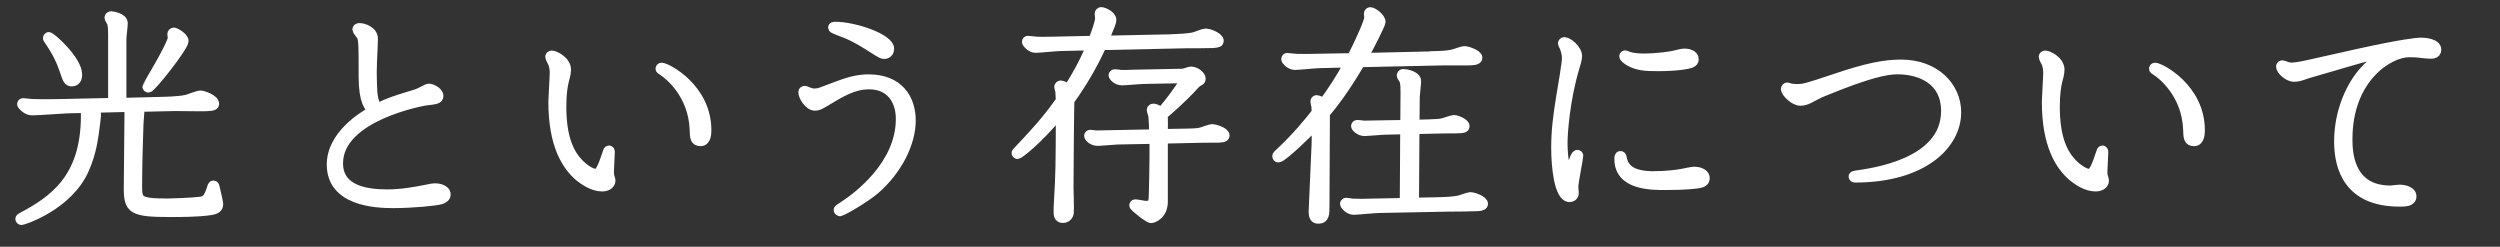
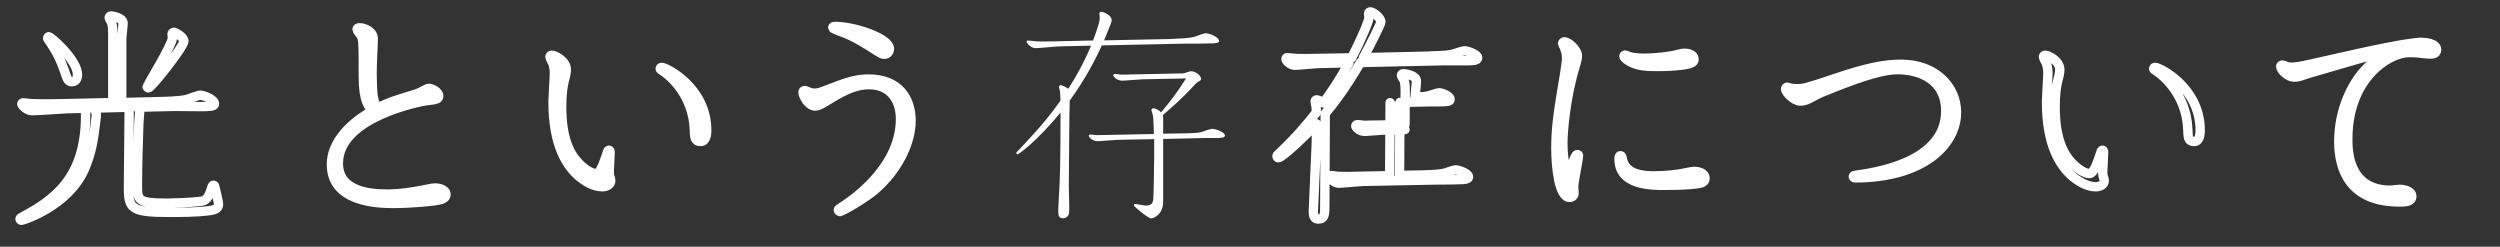
<svg xmlns="http://www.w3.org/2000/svg" id="_レイヤー_2" data-name="レイヤー 2" viewBox="0 0 400.74 39.55">
  <rect x="0" y="0" width="400.74" height="39.55" fill="#333333" stroke="none" />
  <defs>
    <style>
      .cls-1 {
        fill: none;
        stroke: #fff;
        stroke-linejoin: round;
        stroke-width: 1.5px;
      }

      .cls-2 {
        fill: #fff;
        stroke-width: 0px;
      }
    </style>
  </defs>
  <g id="_文字" data-name="文字">
    <g>
      <g>
        <path class="cls-1" d="m14.86,17.35c.5.4.58.68.58,1.12,0,.22-.04.32-.14,1.3-.32,2.56-.58,4.57-1.73,7.27-2.59,6.01-9.94,8.28-10.11,8.28-.14,0-.25-.11-.25-.22,0-.14.14-.22.22-.25,5.08-2.7,10.29-6.19,10.29-16.31,0-.18,0-.68-.11-1.19l-2.88.07c-.83.04-4.72.32-5.62.32-.83,0-1.62-.9-1.62-1.04,0-.07.04-.22.22-.22s1.22.14,1.44.14c1.94.07,4.46,0,4.9,0l8.03-.18V5.54c0-.4,0-1.4-.18-1.91-.04-.11-.4-.65-.4-.79,0-.04.04-.29.32-.29.07,0,1.91.25,1.91,1.15,0,.4-.22,2.2-.22,2.59v10.15l5.47-.14c1.58-.04,3.71-.07,4.93-.36.32-.07,1.84-.68,2.2-.68.43,0,2.27.61,2.27,1.4,0,.4-.79.4-1.94.43-.65,0-3.78-.04-4.5-.04l-5.98.14c.25.22.43.4.43.76,0,.14-.14,1.62-.14,1.91-.11,2.88-.22,7.09-.22,9.79,0,2.45,0,2.92,4.82,2.92.58,0,4-.11,5.26-.29.65-.07,1.15-.25,1.62-1.58.29-.9.32-1.01.47-1.01.18,0,.22.14.25.32.11.47.58,2.41.58,2.7,0,.65-.43.9-1.37,1.04-2.02.29-4.9.29-6.37.29-6.12,0-6.7-.5-6.7-3.89,0-1.66.11-9.9.11-11.77,0-.61,0-.79-.07-1.19l-5.76.14ZM7.81,5.9c.43,0,4.61,3.78,4.61,6.05,0,.18,0,1.15-.9,1.15-.61,0-.72-.36-1.19-1.73-.54-1.62-1.26-3.13-2.59-5.04q-.11-.14-.11-.22c0-.11.11-.22.18-.22Zm20.09-.72c.22,0,1.58.76,1.58,1.4,0,.9-5.22,7.52-5.69,7.52-.07,0-.22-.11-.22-.22s4.07-6.73,4.07-7.81c0-.11-.07-.5-.07-.61s.11-.29.32-.29Z" />
        <path class="cls-1" d="m69.22,30.2c.25-.04.36-.07.58-.07.43,0,1.69.22,1.69,1.04,0,.43-.36.68-.83.83-.86.25-4.54.61-7.63.61-2.81,0-9.9-.32-9.9-6.23,0-4.64,4.9-7.7,6.62-8.64-.54-.47-1.51-1.37-1.51-5.44,0-4.68,0-5.58-.25-6.41-.07-.18-.76-1.01-.76-1.15,0-.18.14-.29.4-.29.65,0,2.2.5,2.2,1.76,0,.32-.04,1.04-.04,1.19l-.11,2.59-.04,1.76.04,1.76c.04,1.55.14,2.92.86,3.78,1.98-.94,2.27-1.04,5.94-2.16.5-.14.86-.32,1.55-.68.29-.14.54-.29.72-.29.43,0,1.58.54,1.58,1.22,0,.54-.43.58-2.16.79-.32.04-13.93,2.45-13.93,10.01,0,4.36,4.64,4.93,7.81,4.93,2.2,0,4.36-.36,6.48-.79l.68-.14Z" />
        <path class="cls-1" d="m97.62,24.08c.14,0,.18.14.18.32,0,.29-.14,2.81-.14,3.06,0,.22,0,.54.07.79.07.22.18.58.18.68,0,.76-.83,1.01-1.37,1.01-1.55,0-2.95-1.04-3.64-1.58-2.09-1.76-4.25-5.08-4.25-12.06,0-.65.22-3.89.22-4.61,0-.43-.07-1.15-.29-1.62-.07-.14-.43-.79-.43-.97,0-.14.14-.25.29-.25.5,0,2.34.9,2.34,2.3,0,.65-.22,1.37-.32,1.73-.22.86-.43,2.2-.43,4.21,0,5.11,1.3,7.56,2.74,9.07.79.83,1.98,1.66,2.74,1.66s1.26-1.69,1.91-3.56c.04-.14.11-.18.22-.18Zm13.68-3.31c-.22-5.87-4.32-8.89-4.86-9.25-.54-.36-.61-.4-.61-.5,0-.07.04-.22.22-.22.79,0,7.23,3.28,7.23,10.08,0,.36,0,1.8-.97,1.8s-.97-.68-1.01-1.91Z" />
        <path class="cls-1" d="m134.6,13.64c1.91-.72,3.31-.97,4.64-.97,4.79,0,6.8,3.1,6.8,6.66s-2.12,7.92-5.83,11.12c-1.4,1.19-4.86,3.28-5.58,3.46-.18-.04-.25-.18-.25-.25,0-.11.11-.18.94-.72,2.09-1.37,9.03-6.48,9.03-13.86,0-2.99-1.58-5.51-5.04-5.51-2.52,0-4.5,1.22-7.13,2.81-.54.32-.97.61-1.55.61-.97,0-1.91-1.51-1.91-2.23,0-.14.11-.25.29-.25.11,0,.54.22.68.25.36.14.58.18.83.18.32,0,.79-.07,1.08-.18l2.99-1.12Zm6.19-5.33c-2.7-1.73-3.46-2.16-4.97-2.84-.4-.18-2.34-.83-2.34-1.01s.11-.22.43-.22c2.99,0,8.67,1.87,8.67,3.6,0,.36-.25.86-.83.86-.32,0-.54-.14-.97-.4Z" />
-         <path class="cls-1" d="m187.84,6.23c.97-.04,2.7-.07,3.71-.36.25-.07,1.4-.54,1.66-.54.79,0,2.2.68,2.2,1.22,0,.25-.14.32-.94.4-.65.04-3.78.04-4.46.04l-13.39.29c-1.04,2.3-2.66,5.4-5.15,8.85-.04.54-.14,10.55-.14,13.86,0,.61.11,3.67.04,4.14-.07.47-.43.86-1.01.86-.72,0-.72-.65-.72-1.08,0-.47,0-.9.04-1.33.29-4.79.29-6.23.32-14.54-3.89,4.72-6.73,6.7-6.88,6.7s-.22-.14-.22-.22.04-.11.18-.25c4.18-4.36,5.54-6.23,6.91-8.14-.04-.58-.04-1.12-.07-1.51-.04-.11-.18-.58-.18-.68,0-.14.14-.29.29-.29s.72.22,1.22.58c1.33-2.16,2.3-3.74,3.64-6.91l-4.86.11c-.65,0-3.46.29-4.03.29-.76,0-1.44-.83-1.44-1.01,0-.14.11-.22.18-.22.25,0,1.26.14,1.44.14.65.04,1.94,0,2.59,0l6.44-.14c.32-.86,1.08-2.88,1.08-3.56,0-.14-.07-.61-.07-.72,0-.18.14-.32.29-.32.4,0,1.69.58,1.69,1.3,0,.32-.11.61-1.22,3.28l10.87-.22Zm-2.88,15.23c0-.61-.07-2.34-.14-2.88,0-.14-.25-.79-.25-.97,0-.14.18-.25.29-.25.4,0,.97.32,1.26.65,1.4-1.69,2.38-2.88,4-5.44l-6.95.14c-.47,0-2.74.22-3.28.22-.94,0-1.44-.72-1.44-.86s.11-.22.25-.22.86.07,1.01.11c.65,0,1.15,0,2.05-.04l7.09-.14c.65,0,.76,0,1.04-.07.14-.04.83-.29,1.01-.29.76,0,1.62.68,1.62,1.22,0,.22-.14.32-.47.47-.14.11-.36.25-.54.47-2.12,2.34-4.32,4.18-5.11,4.86.11.36.04,2.52.04,2.99l4-.07c1.48-.04,1.91-.11,2.2-.22.25-.07,1.4-.5,1.69-.5.32,0,2.02.47,2.02,1.08,0,.4-.68.4-1.76.4-1.01,0-2.16,0-3.17.04l-4.97.11v10.04c0,2.16-1.62,2.7-1.94,2.7-.4,0-2.74-1.84-2.74-2.09,0-.11.07-.22.22-.22.25,0,1.4.25,1.69.25.97,0,1.12-.47,1.19-1.04.04-.36.18-6.44.14-9.61l-5.8.11c-.47,0-2.74.22-3.24.22-.9,0-1.44-.65-1.44-.86,0-.14.14-.22.22-.22.11,0,.9.11,1.04.11.58,0,1.44-.04,2.05-.04l7.13-.14Z" />
-         <path class="cls-1" d="m229.35,8.96c2.02-.04,2.92-.11,3.67-.32.29-.07,1.44-.5,1.69-.5.54,0,2.16.58,2.16,1.12,0,.47-.94.47-1.62.47h-3.82l-13.35.29c-2.7,4.57-4.5,6.8-5.65,8.17,0,.4-.07,13.21-.07,14.69s0,2.23-1.08,2.23c-.58,0-.76-.5-.76-1.15,0-.54.43-9.32.47-10.8.04-1.37.04-2.27.04-3.31-1.19,1.3-5.44,5.44-6.12,5.44-.11,0-.22-.11-.22-.25,0-.11.07-.18.18-.29,3.13-2.92,4.82-5.08,6.12-6.7,0-.65,0-.83-.04-1.04-.04-.11-.14-.65-.14-.76s.07-.25.25-.25c.22,0,.86.32,1.08.5,1.26-1.73,2.52-3.56,4.1-6.44l-4.64.11c-.65,0-3.46.29-4.03.29-.76,0-1.44-.76-1.44-.97,0-.18.11-.25.18-.25.25,0,1.33.14,1.55.14.83.04,2.38,0,2.48,0l6.33-.11c1.48-2.88,2.77-5.9,2.77-6.44,0-.11-.07-.54-.07-.61,0-.29.25-.32.29-.32.4,0,1.69.9,1.69,1.62,0,.32-1.73,3.74-2.81,5.72l10.8-.25Zm-4.14,11.81l-3.17.07c-.5,0-2.81.22-3.28.22-.86,0-1.44-.68-1.44-.86,0-.04.04-.22.25-.22.18,0,.94.07,1.08.11.58,0,1.91-.04,2.02-.04l4.54-.07.04-5.22c0-.54,0-1.37-.18-1.87-.04-.14-.43-.65-.43-.79,0-.04.04-.29.29-.29.29,0,2.12.25,2.12,1.19,0,.43-.22,2.2-.22,2.56l-.04,4.39,2.41-.07c1.26-.04,1.62-.07,2.23-.22.25-.07,1.37-.47,1.62-.47.47,0,1.76.54,1.76,1.01,0,.25,0,.43-1.51.43-.79,0-2.45,0-3.28.04l-3.24.07-.07,11.7,3.6-.07c1.62-.04,2.95-.11,3.71-.32.25-.07,1.4-.5,1.66-.5.54,0,2.09.58,2.09,1.12,0,.22-.22.4-.94.43-.5.04-3.78.07-4.5.07l-11.27.22c-.65,0-3.49.29-4.07.29-.76,0-1.44-.79-1.44-1.01,0-.14.14-.22.22-.22.18,0,.94.14,1.08.14.76.04,1.98.04,2.92,0l5.36-.11.07-11.7Z" />
+         <path class="cls-1" d="m229.35,8.96c2.02-.04,2.92-.11,3.67-.32.29-.07,1.44-.5,1.69-.5.54,0,2.16.58,2.16,1.12,0,.47-.94.47-1.62.47h-3.82l-13.35.29c-2.7,4.57-4.5,6.8-5.65,8.17,0,.4-.07,13.21-.07,14.69s0,2.23-1.08,2.23c-.58,0-.76-.5-.76-1.15,0-.54.43-9.32.47-10.8.04-1.37.04-2.27.04-3.31-1.19,1.3-5.44,5.44-6.12,5.44-.11,0-.22-.11-.22-.25,0-.11.07-.18.18-.29,3.13-2.92,4.82-5.08,6.12-6.7,0-.65,0-.83-.04-1.04-.04-.11-.14-.65-.14-.76s.07-.25.25-.25c.22,0,.86.32,1.08.5,1.26-1.73,2.52-3.56,4.1-6.44l-4.64.11c-.65,0-3.46.29-4.03.29-.76,0-1.44-.76-1.44-.97,0-.18.11-.25.18-.25.25,0,1.33.14,1.55.14.83.04,2.38,0,2.48,0l6.33-.11c1.48-2.88,2.77-5.9,2.77-6.44,0-.11-.07-.54-.07-.61,0-.29.25-.32.29-.32.4,0,1.69.9,1.69,1.62,0,.32-1.73,3.74-2.81,5.72l10.8-.25Zm-4.14,11.81l-3.17.07c-.5,0-2.81.22-3.28.22-.86,0-1.44-.68-1.44-.86,0-.04.04-.22.25-.22.18,0,.94.07,1.08.11.58,0,1.91-.04,2.02-.04l4.54-.07.04-5.22c0-.54,0-1.37-.18-1.87-.04-.14-.43-.65-.43-.79,0-.04.04-.29.29-.29.29,0,2.12.25,2.12,1.19,0,.43-.22,2.2-.22,2.56c1.26-.04,1.62-.07,2.23-.22.25-.07,1.37-.47,1.62-.47.47,0,1.76.54,1.76,1.01,0,.25,0,.43-1.51.43-.79,0-2.45,0-3.28.04l-3.24.07-.07,11.7,3.6-.07c1.62-.04,2.95-.11,3.71-.32.25-.07,1.4-.5,1.66-.5.54,0,2.09.58,2.09,1.12,0,.22-.22.4-.94.43-.5.04-3.78.07-4.5.07l-11.27.22c-.65,0-3.49.29-4.07.29-.76,0-1.44-.79-1.44-1.01,0-.14.14-.22.22-.22.18,0,.94.14,1.08.14.76.04,1.98.04,2.92,0l5.36-.11.07-11.7Z" />
        <path class="cls-1" d="m252.46,10.73c-1.55,5.11-1.94,10.55-1.94,12.2,0,2.66.47,4.21.79,5.33.18-.47,1.08-2.92,1.15-3.06.11-.22.22-.43.4-.43.07,0,.18.07.18.18,0,.43-.79,4.21-.79,5,0,.14.07.83.07,1.01,0,.36-.29.68-.72.68-1.73,0-2.2-4.97-2.2-7.92,0-2.7.29-5.08.79-8.13l.61-3.67.14-1.01c.07-.47.18-1.12.18-1.58,0-.58-.11-1.12-.43-1.91-.04-.07-.22-.36-.22-.43s.07-.29.29-.29c.58,0,2.09,1.19,2.09,2.3,0,.22-.04.54-.18,1.01l-.22.72Zm12.71,17.46c1.87,0,3.71-.22,4.57-.4.29-.07,1.58-.32,1.84-.32.5,0,1.73.18,1.73,1.12,0,.4-.29.65-.68.76-.5.14-2.2.36-5.72.36-2.27,0-7.38,0-7.38-4.21,0-.22,0-.54.22-.54.14,0,.22.11.25.29.32,1.8,1.55,2.95,5.18,2.95Zm-4.64-19.37c.07,0,.47.18.54.22.65.22,1.69.29,2.41.29,2.27,0,4.46-.36,4.9-.47,1.01-.25,1.33-.32,1.62-.32.65,0,1.55.22,1.55.97,0,.29-.11.43-.47.61-.58.25-2.52.54-5.4.54-1.98,0-3.2-.11-4.43-.79-.43-.25-.94-.61-.94-.86,0-.11.11-.18.22-.18Z" />
        <path class="cls-1" d="m291.88,14.86c-.29.11-1.55.79-1.84.94-.47.25-.97.4-1.44.4-1.04,0-2.38-1.4-2.38-1.94,0-.14.14-.29.29-.29.11,0,.54.18.65.18.22.04.47.07.83.07,1.12,0,1.4-.04,6.3-1.69,5-1.69,7.81-2.23,10.44-2.23,5.54,0,8.89,3.64,8.89,7.7,0,5.26-5.47,10.51-16.23,10.51-.14,0-.32-.04-.32-.22,0-.11.18-.18.29-.18,2.81-.4,14.54-1.91,14.54-10.33,0-4.97-4.1-6.62-7.74-6.62-1.76,0-4.64.58-11.48,3.38l-.79.32Z" />
        <path class="cls-1" d="m337.02,24.08c.14,0,.18.14.18.32,0,.29-.14,2.81-.14,3.06,0,.22,0,.54.07.79.07.22.18.58.18.68,0,.76-.83,1.01-1.37,1.01-1.55,0-2.95-1.04-3.64-1.58-2.09-1.76-4.25-5.08-4.25-12.06,0-.65.22-3.89.22-4.61,0-.43-.07-1.15-.29-1.62-.07-.14-.43-.79-.43-.97,0-.14.14-.25.29-.25.5,0,2.34.9,2.34,2.3,0,.65-.22,1.37-.32,1.73-.22.86-.43,2.2-.43,4.21,0,5.11,1.3,7.56,2.74,9.07.79.83,1.98,1.66,2.74,1.66s1.26-1.69,1.91-3.56c.04-.14.11-.18.22-.18Zm13.68-3.31c-.22-5.87-4.32-8.89-4.86-9.25-.54-.36-.61-.4-.61-.5,0-.07.04-.22.22-.22.79,0,7.23,3.28,7.23,10.08,0,.36,0,1.8-.97,1.8s-.97-.68-1.01-1.91Z" />
        <path class="cls-1" d="m388.11,8.53c-.58-.07-1.15-.11-1.91-.11-3.35,0-9.86,4.17-9.86,13.86,0,1.73,0,8.21,6.84,8.21.22,0,1.19-.14,1.44-.14.79,0,1.98.29,1.98,1.12,0,.9-1.08.9-1.98.9-8.06,0-9.72-5.33-9.72-9.68,0-4.9,1.98-9.07,4.14-11.41,1.55-1.73,3.38-2.56,4.54-3.13-3.06.61-4.36.94-7.27,1.8l-5.94,1.73c-.18.04-1.12.36-1.33.43-.4.14-.9.25-1.33.25-.94,0-2.12-1.12-2.12-1.69,0-.18.14-.25.29-.25.11,0,.43.14.54.18.25.11.61.18.83.18.72,0,1.51-.14,2.99-.47l7.74-1.73c6.98-1.55,9.57-1.8,10.04-1.8.76,0,2.56.18,2.56,1.19,0,.79-.86.72-1.69.65l-.76-.07Z" />
      </g>
      <g>
-         <path class="cls-2" d="m14.86,17.35c.5.4.58.68.58,1.12,0,.22-.04.32-.14,1.3-.32,2.56-.58,4.57-1.73,7.27-2.59,6.01-9.94,8.28-10.11,8.28-.14,0-.25-.11-.25-.22,0-.14.14-.22.22-.25,5.08-2.7,10.29-6.19,10.29-16.31,0-.18,0-.68-.11-1.19l-2.88.07c-.83.04-4.72.32-5.62.32-.83,0-1.62-.9-1.62-1.04,0-.07.04-.22.22-.22s1.22.14,1.44.14c1.94.07,4.46,0,4.9,0l8.03-.18V5.54c0-.4,0-1.4-.18-1.91-.04-.11-.4-.65-.4-.79,0-.04.04-.29.32-.29.07,0,1.91.25,1.91,1.15,0,.4-.22,2.2-.22,2.59v10.15l5.47-.14c1.58-.04,3.71-.07,4.93-.36.32-.07,1.84-.68,2.2-.68.43,0,2.27.61,2.27,1.4,0,.4-.79.4-1.94.43-.65,0-3.78-.04-4.5-.04l-5.98.14c.25.22.43.4.43.76,0,.14-.14,1.62-.14,1.91-.11,2.88-.22,7.09-.22,9.79,0,2.45,0,2.92,4.82,2.92.58,0,4-.11,5.26-.29.65-.07,1.15-.25,1.62-1.58.29-.9.32-1.01.47-1.01.18,0,.22.14.25.32.11.47.58,2.41.58,2.7,0,.65-.43.9-1.37,1.04-2.02.29-4.9.29-6.37.29-6.12,0-6.7-.5-6.7-3.89,0-1.66.11-9.9.11-11.77,0-.61,0-.79-.07-1.19l-5.76.14ZM7.81,5.9c.43,0,4.61,3.78,4.61,6.05,0,.18,0,1.15-.9,1.15-.61,0-.72-.36-1.19-1.73-.54-1.62-1.26-3.13-2.59-5.04q-.11-.14-.11-.22c0-.11.11-.22.18-.22Zm20.09-.72c.22,0,1.58.76,1.58,1.4,0,.9-5.22,7.52-5.69,7.52-.07,0-.22-.11-.22-.22s4.07-6.73,4.07-7.81c0-.11-.07-.5-.07-.61s.11-.29.32-.29Z" />
        <path class="cls-2" d="m69.22,30.2c.25-.04.36-.07.58-.07.43,0,1.69.22,1.69,1.04,0,.43-.36.68-.83.83-.86.25-4.54.61-7.63.61-2.81,0-9.9-.32-9.9-6.23,0-4.64,4.9-7.7,6.62-8.64-.54-.47-1.51-1.37-1.51-5.44,0-4.68,0-5.58-.25-6.41-.07-.18-.76-1.01-.76-1.15,0-.18.14-.29.4-.29.65,0,2.2.5,2.2,1.76,0,.32-.04,1.04-.04,1.19l-.11,2.59-.04,1.76.04,1.76c.04,1.55.14,2.92.86,3.78,1.98-.94,2.27-1.04,5.94-2.16.5-.14.86-.32,1.55-.68.29-.14.54-.29.72-.29.43,0,1.58.54,1.58,1.22,0,.54-.43.58-2.16.79-.32.04-13.93,2.45-13.93,10.01,0,4.36,4.64,4.93,7.81,4.93,2.2,0,4.36-.36,6.48-.79l.68-.14Z" />
        <path class="cls-2" d="m97.62,24.08c.14,0,.18.14.18.32,0,.29-.14,2.81-.14,3.06,0,.22,0,.54.07.79.07.22.18.58.18.68,0,.76-.83,1.01-1.37,1.01-1.55,0-2.95-1.04-3.64-1.58-2.09-1.76-4.25-5.08-4.25-12.06,0-.65.22-3.89.22-4.61,0-.43-.07-1.15-.29-1.62-.07-.14-.43-.79-.43-.97,0-.14.14-.25.29-.25.5,0,2.34.9,2.34,2.3,0,.65-.22,1.37-.32,1.73-.22.86-.43,2.2-.43,4.21,0,5.11,1.3,7.56,2.74,9.07.79.83,1.98,1.66,2.74,1.66s1.26-1.69,1.91-3.56c.04-.14.11-.18.22-.18Zm13.68-3.31c-.22-5.87-4.32-8.89-4.86-9.25-.54-.36-.61-.4-.61-.5,0-.07.04-.22.22-.22.79,0,7.23,3.28,7.23,10.08,0,.36,0,1.8-.97,1.8s-.97-.68-1.01-1.91Z" />
        <path class="cls-2" d="m134.6,13.64c1.91-.72,3.31-.97,4.64-.97,4.79,0,6.8,3.1,6.8,6.66s-2.12,7.92-5.83,11.12c-1.4,1.19-4.86,3.28-5.58,3.46-.18-.04-.25-.18-.25-.25,0-.11.11-.18.94-.72,2.09-1.37,9.03-6.48,9.03-13.86,0-2.99-1.58-5.51-5.04-5.51-2.52,0-4.5,1.22-7.13,2.81-.54.32-.97.61-1.55.61-.97,0-1.91-1.51-1.91-2.23,0-.14.11-.25.29-.25.11,0,.54.22.68.25.36.14.58.18.83.18.32,0,.79-.07,1.08-.18l2.99-1.12Zm6.19-5.33c-2.7-1.73-3.46-2.16-4.97-2.84-.4-.18-2.34-.83-2.34-1.01s.11-.22.43-.22c2.99,0,8.67,1.87,8.67,3.6,0,.36-.25.86-.83.86-.32,0-.54-.14-.97-.4Z" />
        <path class="cls-2" d="m187.84,6.23c.97-.04,2.7-.07,3.71-.36.25-.07,1.4-.54,1.66-.54.79,0,2.2.68,2.2,1.22,0,.25-.14.32-.94.4-.65.04-3.78.04-4.46.04l-13.39.29c-1.04,2.3-2.66,5.4-5.15,8.85-.04.54-.14,10.55-.14,13.86,0,.61.11,3.67.04,4.14-.07.47-.43.86-1.01.86-.72,0-.72-.65-.72-1.08,0-.47,0-.9.04-1.33.29-4.79.29-6.23.32-14.54-3.89,4.72-6.73,6.7-6.88,6.7s-.22-.14-.22-.22.04-.11.18-.25c4.18-4.36,5.54-6.23,6.91-8.14-.04-.58-.04-1.12-.07-1.51-.04-.11-.18-.58-.18-.68,0-.14.14-.29.29-.29s.72.22,1.22.58c1.33-2.16,2.3-3.74,3.64-6.91l-4.86.11c-.65,0-3.46.29-4.03.29-.76,0-1.44-.83-1.44-1.01,0-.14.11-.22.18-.22.25,0,1.26.14,1.44.14.65.04,1.94,0,2.59,0l6.44-.14c.32-.86,1.08-2.88,1.08-3.56,0-.14-.07-.61-.07-.72,0-.18.14-.32.29-.32.4,0,1.69.58,1.69,1.3,0,.32-.11.61-1.22,3.28l10.87-.22Zm-2.88,15.23c0-.61-.07-2.34-.14-2.88,0-.14-.25-.79-.25-.97,0-.14.18-.25.29-.25.4,0,.97.32,1.26.65,1.4-1.69,2.38-2.88,4-5.44l-6.95.14c-.47,0-2.74.22-3.28.22-.94,0-1.44-.72-1.44-.86s.11-.22.25-.22.86.07,1.01.11c.65,0,1.15,0,2.05-.04l7.09-.14c.65,0,.76,0,1.04-.07.14-.04.83-.29,1.01-.29.76,0,1.62.68,1.62,1.22,0,.22-.14.32-.47.47-.14.11-.36.25-.54.47-2.12,2.34-4.32,4.18-5.11,4.86.11.36.04,2.52.04,2.99l4-.07c1.48-.04,1.91-.11,2.2-.22.25-.07,1.4-.5,1.69-.5.32,0,2.02.47,2.02,1.08,0,.4-.68.4-1.76.4-1.01,0-2.16,0-3.17.04l-4.97.11v10.04c0,2.16-1.62,2.7-1.94,2.7-.4,0-2.74-1.84-2.74-2.09,0-.11.07-.22.22-.22.25,0,1.4.25,1.69.25.97,0,1.12-.47,1.19-1.04.04-.36.18-6.44.14-9.61l-5.8.11c-.47,0-2.74.22-3.24.22-.9,0-1.44-.65-1.44-.86,0-.14.14-.22.22-.22.11,0,.9.11,1.04.11.58,0,1.44-.04,2.05-.04l7.13-.14Z" />
-         <path class="cls-2" d="m229.35,8.96c2.02-.04,2.92-.11,3.67-.32.29-.07,1.44-.5,1.69-.5.54,0,2.16.58,2.16,1.12,0,.47-.94.47-1.62.47h-3.82l-13.35.29c-2.7,4.57-4.5,6.8-5.65,8.17,0,.4-.07,13.21-.07,14.69s0,2.23-1.08,2.23c-.58,0-.76-.5-.76-1.15,0-.54.43-9.32.47-10.8.04-1.37.04-2.27.04-3.31-1.19,1.3-5.44,5.44-6.12,5.44-.11,0-.22-.11-.22-.25,0-.11.07-.18.18-.29,3.13-2.92,4.82-5.08,6.12-6.7,0-.65,0-.83-.04-1.04-.04-.11-.14-.65-.14-.76s.07-.25.25-.25c.22,0,.86.32,1.08.5,1.26-1.73,2.52-3.56,4.1-6.44l-4.64.11c-.65,0-3.46.29-4.03.29-.76,0-1.44-.76-1.44-.97,0-.18.11-.25.18-.25.25,0,1.33.14,1.55.14.83.04,2.38,0,2.48,0l6.33-.11c1.48-2.88,2.77-5.9,2.77-6.44,0-.11-.07-.54-.07-.61,0-.29.25-.32.29-.32.4,0,1.69.9,1.69,1.62,0,.32-1.73,3.74-2.81,5.72l10.8-.25Zm-4.14,11.81l-3.17.07c-.5,0-2.81.22-3.28.22-.86,0-1.44-.68-1.44-.86,0-.04.04-.22.25-.22.18,0,.94.07,1.08.11.58,0,1.91-.04,2.02-.04l4.54-.07.04-5.22c0-.54,0-1.37-.18-1.87-.04-.14-.43-.65-.43-.79,0-.04.04-.29.29-.29.29,0,2.12.25,2.12,1.19,0,.43-.22,2.2-.22,2.56l-.04,4.39,2.41-.07c1.26-.04,1.62-.07,2.23-.22.25-.07,1.37-.47,1.62-.47.47,0,1.76.54,1.76,1.01,0,.25,0,.43-1.51.43-.79,0-2.45,0-3.28.04l-3.24.07-.07,11.7,3.6-.07c1.62-.04,2.95-.11,3.71-.32.25-.07,1.4-.5,1.66-.5.54,0,2.09.58,2.09,1.12,0,.22-.22.4-.94.43-.5.04-3.78.07-4.5.07l-11.27.22c-.65,0-3.49.29-4.07.29-.76,0-1.44-.79-1.44-1.01,0-.14.14-.22.22-.22.18,0,.94.14,1.08.14.76.04,1.98.04,2.92,0l5.36-.11.07-11.7Z" />
        <path class="cls-2" d="m252.46,10.73c-1.55,5.11-1.94,10.55-1.94,12.2,0,2.66.47,4.21.79,5.33.18-.47,1.08-2.92,1.15-3.06.11-.22.22-.43.4-.43.07,0,.18.07.18.18,0,.43-.79,4.21-.79,5,0,.14.07.83.07,1.01,0,.36-.29.68-.72.68-1.73,0-2.2-4.97-2.2-7.92,0-2.7.29-5.08.79-8.13l.61-3.67.14-1.01c.07-.47.18-1.12.18-1.58,0-.58-.11-1.12-.43-1.91-.04-.07-.22-.36-.22-.43s.07-.29.29-.29c.58,0,2.09,1.19,2.09,2.3,0,.22-.04.54-.18,1.01l-.22.72Zm12.71,17.46c1.87,0,3.71-.22,4.57-.4.29-.07,1.58-.32,1.84-.32.5,0,1.73.18,1.73,1.12,0,.4-.29.65-.68.76-.5.14-2.2.36-5.72.36-2.27,0-7.38,0-7.38-4.21,0-.22,0-.54.22-.54.14,0,.22.11.25.29.32,1.8,1.55,2.95,5.18,2.95Zm-4.64-19.37c.07,0,.47.18.54.22.65.22,1.69.29,2.41.29,2.27,0,4.46-.36,4.9-.47,1.01-.25,1.33-.32,1.62-.32.65,0,1.55.22,1.55.97,0,.29-.11.43-.47.61-.58.25-2.52.54-5.4.54-1.98,0-3.2-.11-4.43-.79-.43-.25-.94-.61-.94-.86,0-.11.11-.18.22-.18Z" />
        <path class="cls-2" d="m291.88,14.86c-.29.11-1.55.79-1.84.94-.47.25-.97.4-1.44.4-1.04,0-2.38-1.4-2.38-1.94,0-.14.14-.29.29-.29.11,0,.54.18.65.18.22.04.47.07.83.07,1.12,0,1.4-.04,6.3-1.69,5-1.69,7.81-2.23,10.44-2.23,5.54,0,8.89,3.64,8.89,7.7,0,5.26-5.47,10.51-16.23,10.51-.14,0-.32-.04-.32-.22,0-.11.18-.18.29-.18,2.81-.4,14.54-1.91,14.54-10.33,0-4.97-4.1-6.62-7.74-6.62-1.76,0-4.64.58-11.48,3.38l-.79.32Z" />
-         <path class="cls-2" d="m337.02,24.08c.14,0,.18.14.18.32,0,.29-.14,2.81-.14,3.06,0,.22,0,.54.07.79.07.22.18.58.18.68,0,.76-.83,1.01-1.37,1.01-1.55,0-2.95-1.04-3.64-1.58-2.09-1.76-4.25-5.08-4.25-12.06,0-.65.22-3.89.22-4.61,0-.43-.07-1.15-.29-1.62-.07-.14-.43-.79-.43-.97,0-.14.14-.25.29-.25.5,0,2.34.9,2.34,2.3,0,.65-.22,1.37-.32,1.73-.22.86-.43,2.2-.43,4.21,0,5.11,1.3,7.56,2.74,9.07.79.83,1.98,1.66,2.74,1.66s1.26-1.69,1.91-3.56c.04-.14.11-.18.22-.18Zm13.68-3.31c-.22-5.87-4.32-8.89-4.86-9.25-.54-.36-.61-.4-.61-.5,0-.07.04-.22.22-.22.79,0,7.23,3.28,7.23,10.08,0,.36,0,1.8-.97,1.8s-.97-.68-1.01-1.91Z" />
        <path class="cls-2" d="m388.11,8.53c-.58-.07-1.15-.11-1.91-.11-3.35,0-9.86,4.17-9.86,13.86,0,1.73,0,8.21,6.84,8.21.22,0,1.19-.14,1.44-.14.79,0,1.98.29,1.98,1.12,0,.9-1.08.9-1.98.9-8.06,0-9.72-5.33-9.72-9.68,0-4.9,1.98-9.07,4.14-11.41,1.55-1.73,3.38-2.56,4.54-3.13-3.06.61-4.36.94-7.27,1.8l-5.94,1.73c-.18.04-1.12.36-1.33.43-.4.14-.9.25-1.33.25-.94,0-2.12-1.12-2.12-1.69,0-.18.14-.25.29-.25.11,0,.43.14.54.18.25.11.61.18.83.18.72,0,1.51-.14,2.99-.47l7.74-1.73c6.98-1.55,9.57-1.8,10.04-1.8.76,0,2.56.18,2.56,1.19,0,.79-.86.72-1.69.65l-.76-.07Z" />
      </g>
    </g>
  </g>
</svg>